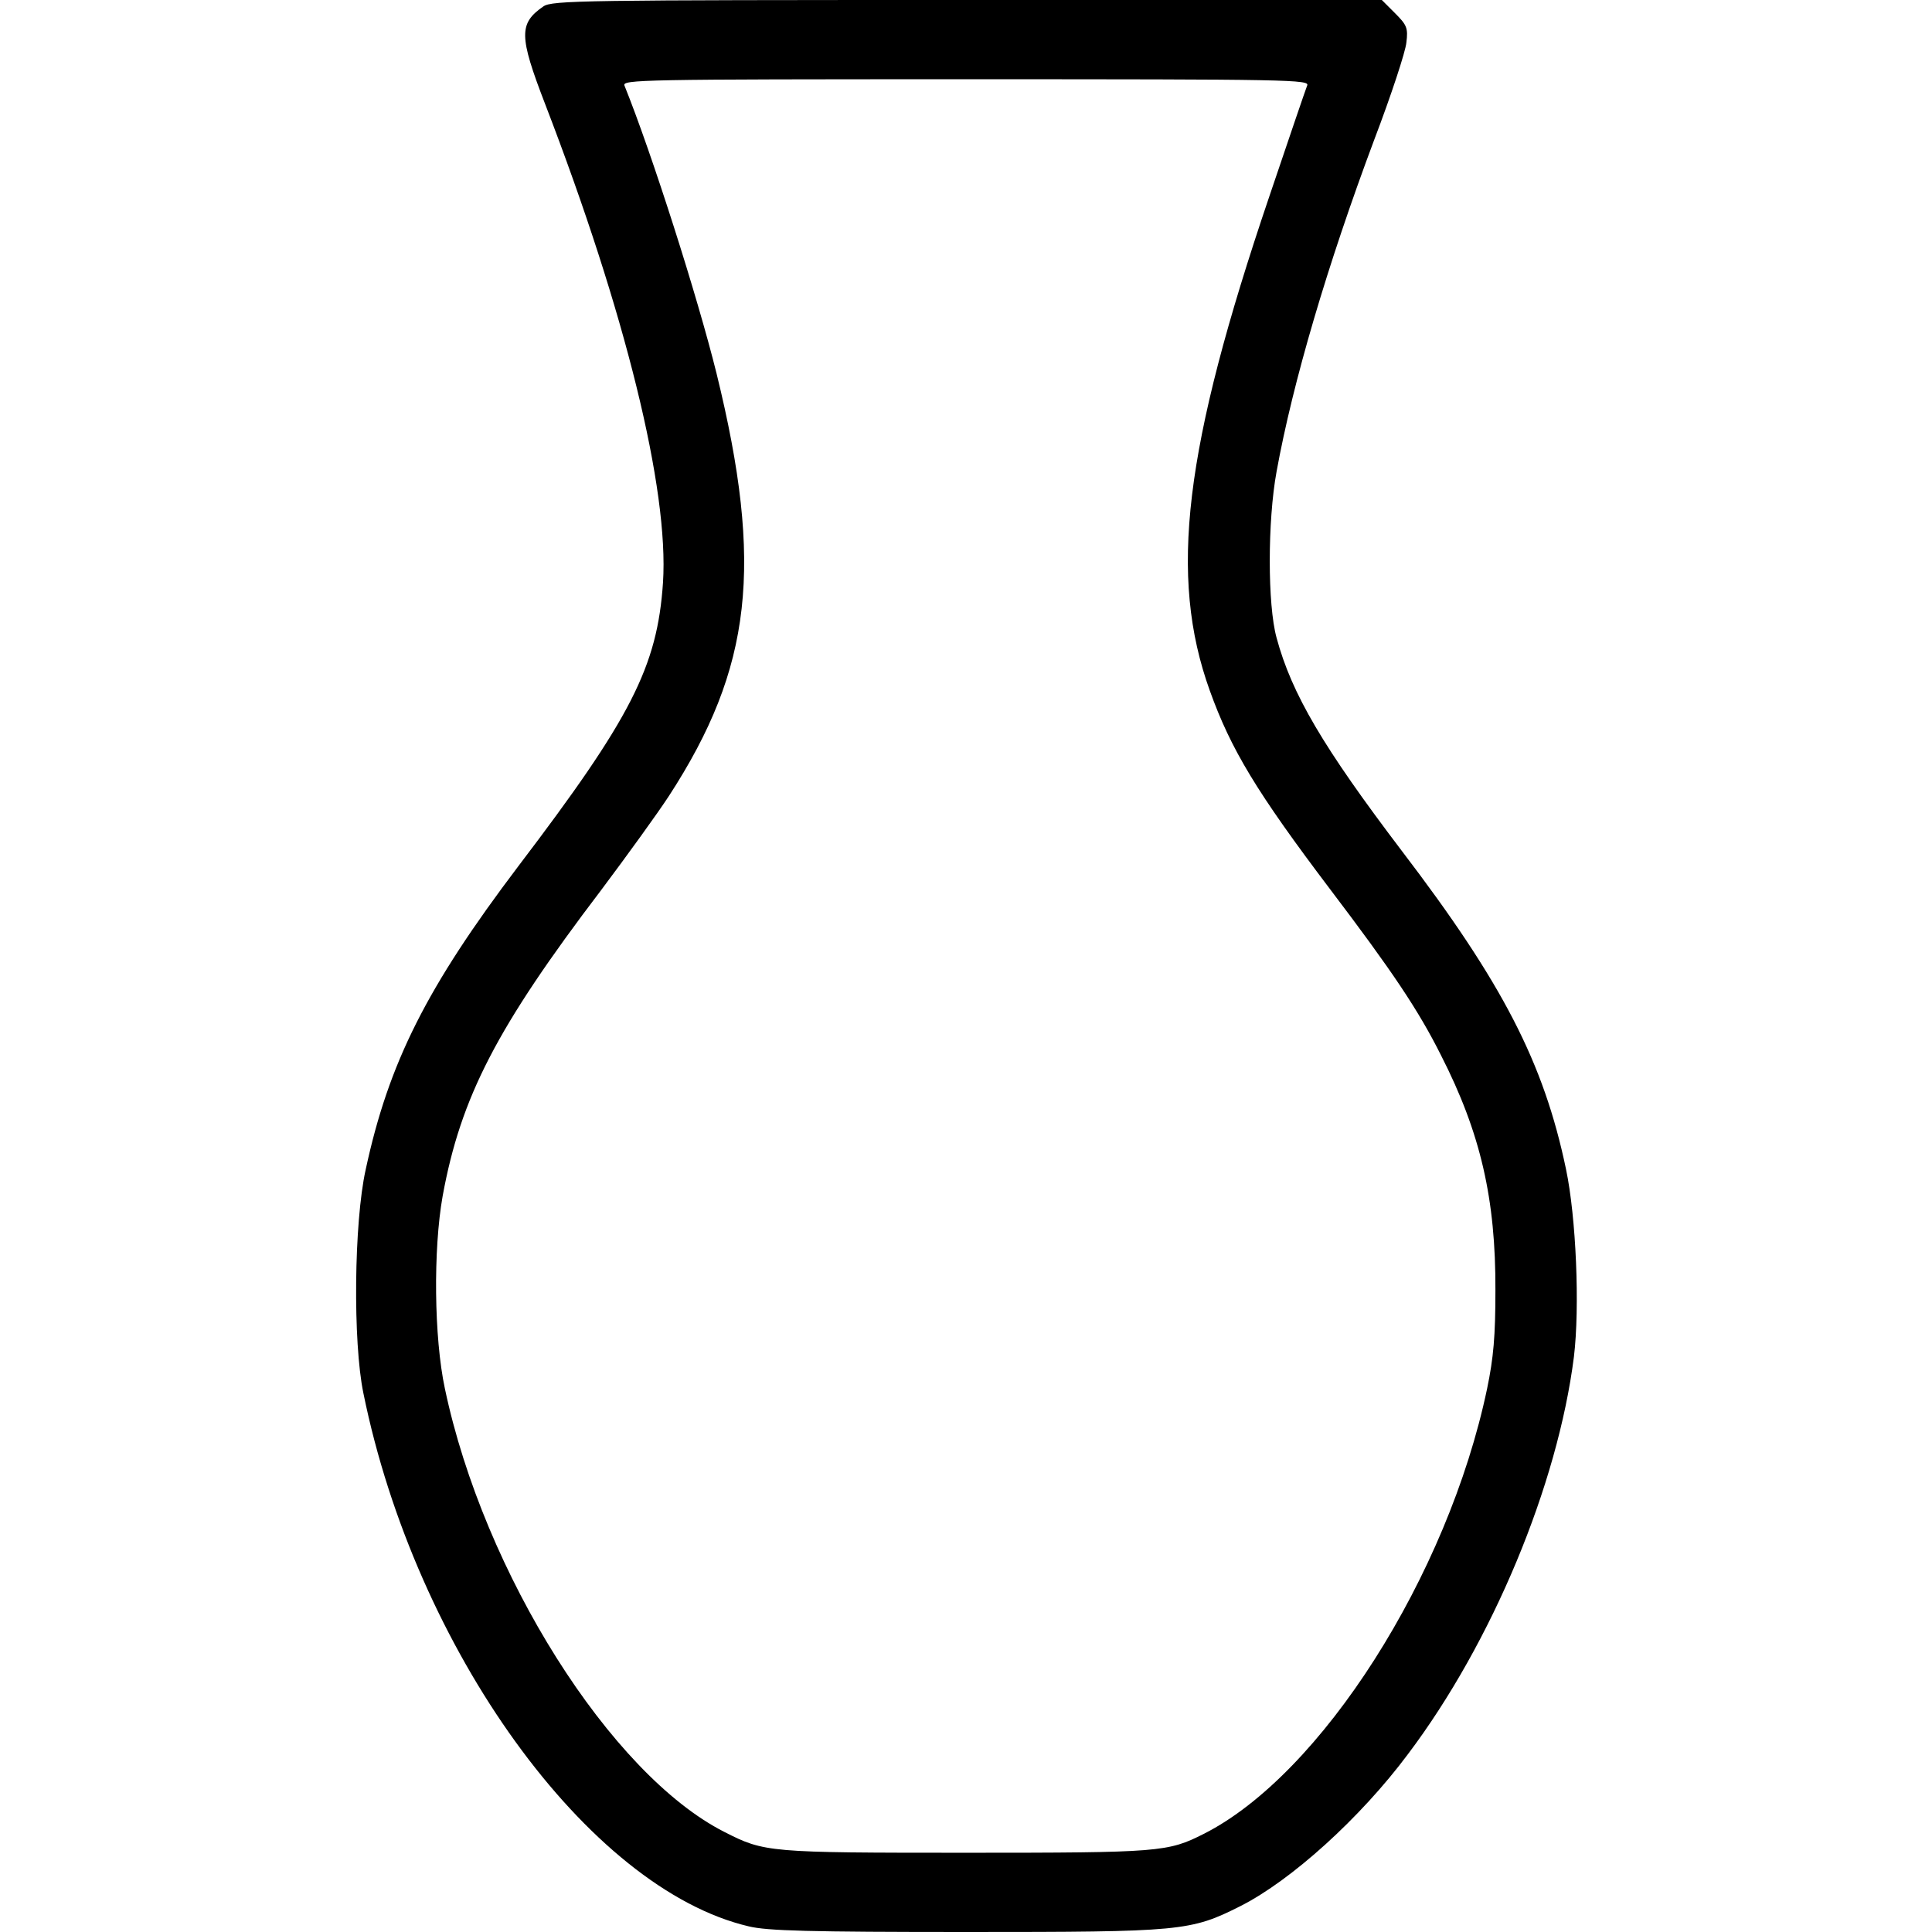
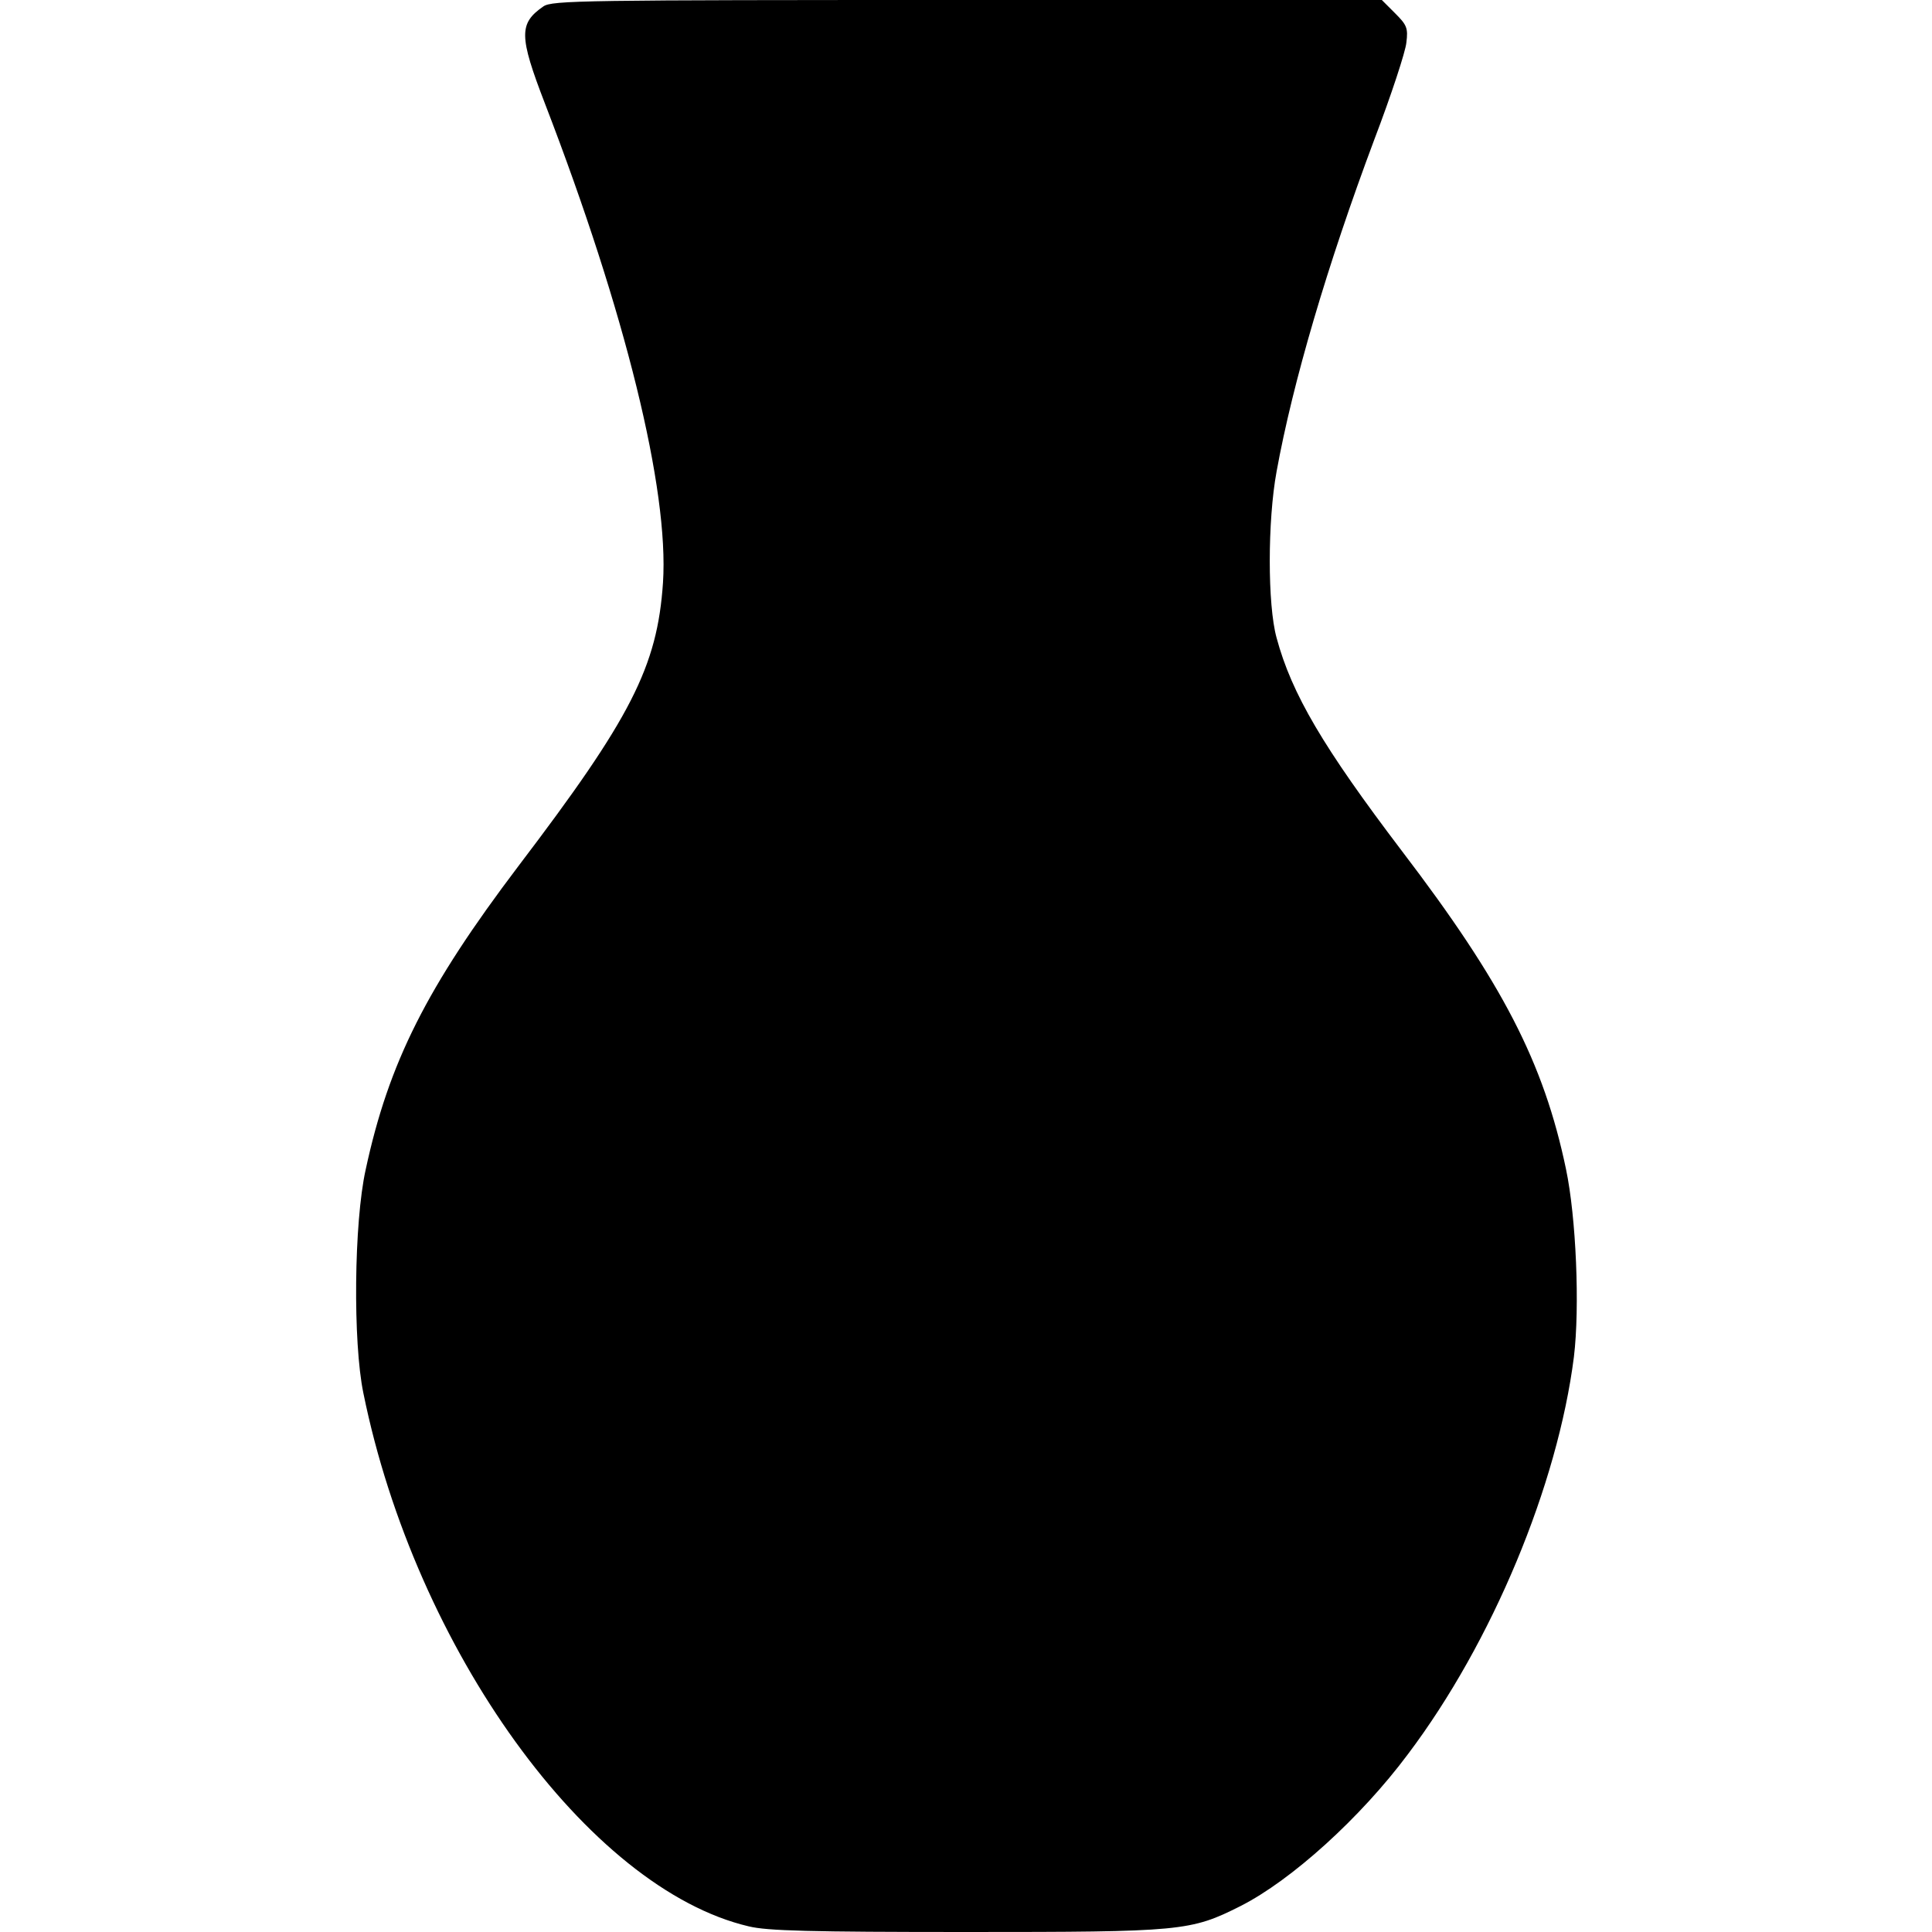
<svg xmlns="http://www.w3.org/2000/svg" version="1.0" width="512pt" height="512pt" viewBox="0 0 512 512" preserveAspectRatio="xMidYMid meet">
  <g transform="translate(0,512) scale(0.1,-0.1)" fill="#000000" stroke="none">
-     <path d="M1440 5103 c-65 -45 -65 -78 4 -257 214 -555 329 -1024 313 -1270 -15 -223 -85 -359 -383 -751 -243 -321 -344 -521 -405 -805 -31 -140 -34 -457 -6 -592 138 -679 596 -1313 1021 -1413 49 -12 162 -15 577 -15 572 0 594 2 727 69 134 68 317 233 443 402 224 297 397 714 440 1053 16 132 6 370 -21 498 -59 282 -168 493 -435 843 -208 274 -292 416 -332 565 -24 87 -24 309 0 440 43 237 135 549 259 880 45 118 83 234 85 257 5 39 1 47 -30 78 l-35 35 -1099 0 c-1019 0 -1100 -1 -1123 -17z m2024 -210 c-4 -10 -49 -142 -100 -293 -227 -669 -267 -1007 -158 -1310 56 -156 124 -269 320 -528 163 -215 233 -319 293 -439 105 -206 145 -381 144 -623 0 -121 -5 -178 -22 -260 -104 -496 -440 -1023 -751 -1180 -95 -48 -115 -50 -630 -50 -524 0 -534 1 -640 55 -302 153 -638 686 -741 1175 -29 136 -31 369 -6 510 48 263 144 448 420 811 69 92 150 204 180 250 220 339 251 610 126 1119 -50 202 -171 582 -244 763 -7 16 40 17 905 17 865 0 912 -1 904 -17z" />
+     <path d="M1440 5103 c-65 -45 -65 -78 4 -257 214 -555 329 -1024 313 -1270 -15 -223 -85 -359 -383 -751 -243 -321 -344 -521 -405 -805 -31 -140 -34 -457 -6 -592 138 -679 596 -1313 1021 -1413 49 -12 162 -15 577 -15 572 0 594 2 727 69 134 68 317 233 443 402 224 297 397 714 440 1053 16 132 6 370 -21 498 -59 282 -168 493 -435 843 -208 274 -292 416 -332 565 -24 87 -24 309 0 440 43 237 135 549 259 880 45 118 83 234 85 257 5 39 1 47 -30 78 l-35 35 -1099 0 c-1019 0 -1100 -1 -1123 -17z m2024 -210 z" />
  </g>
</svg>